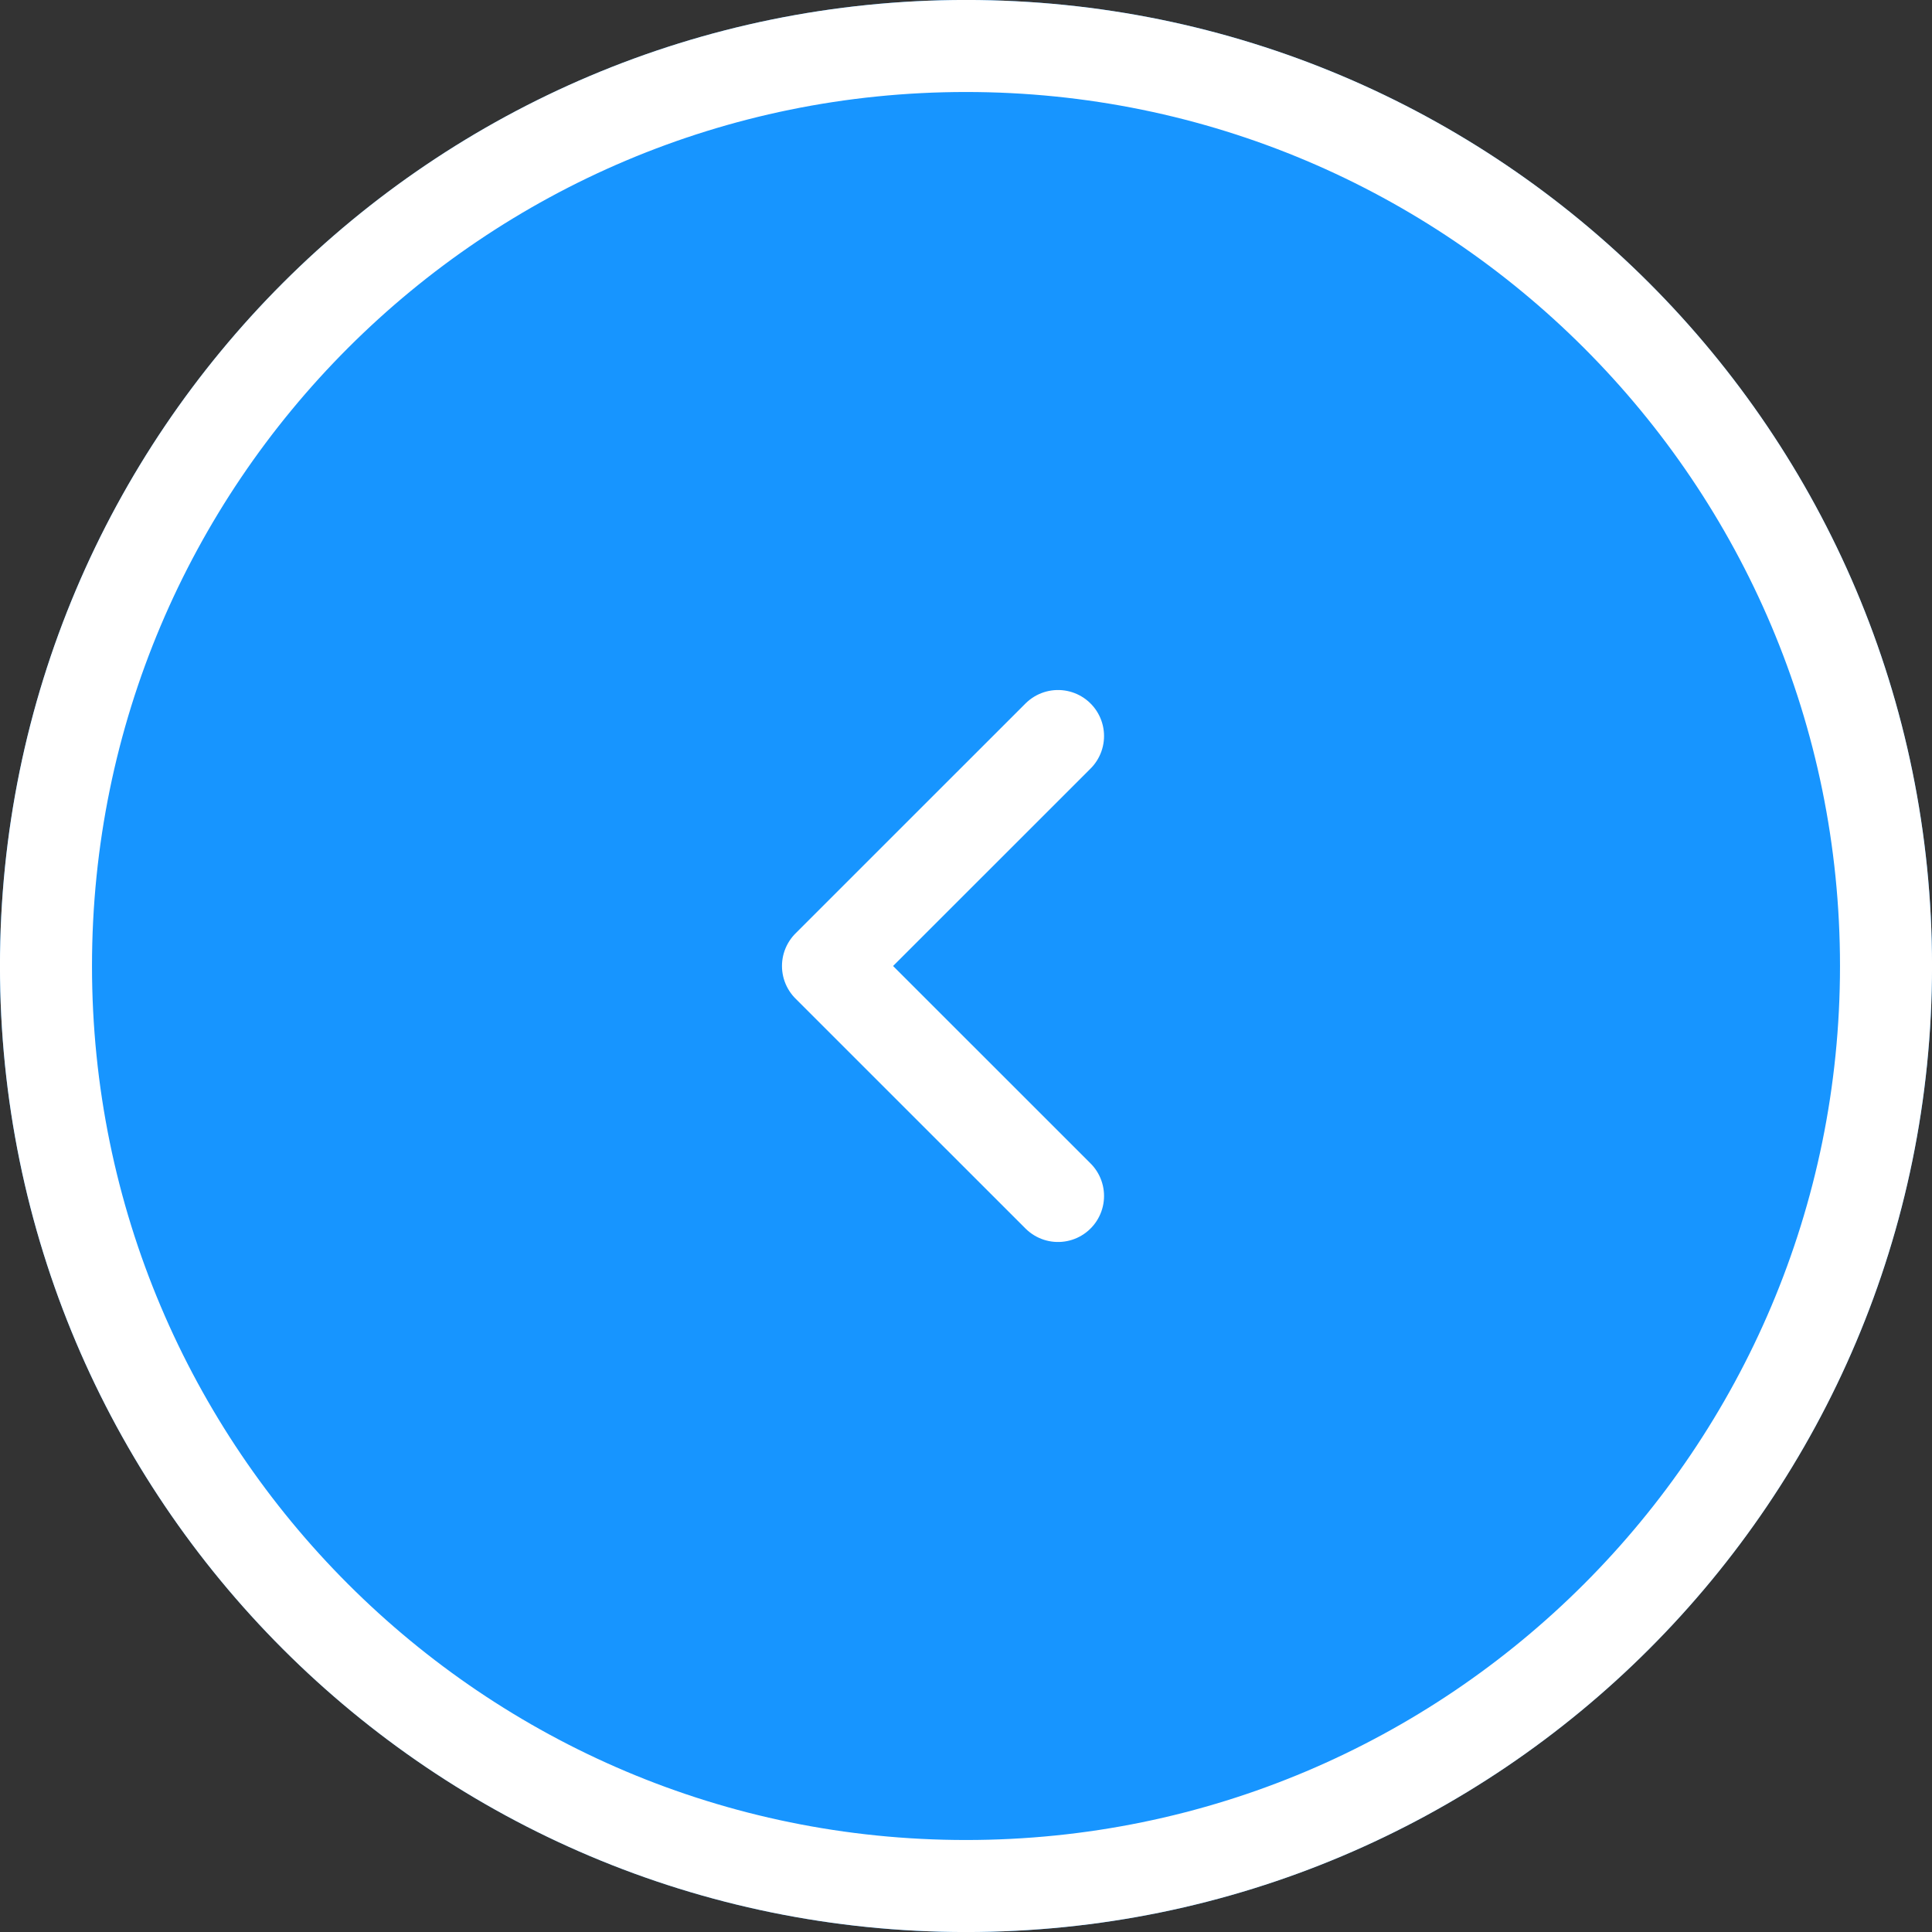
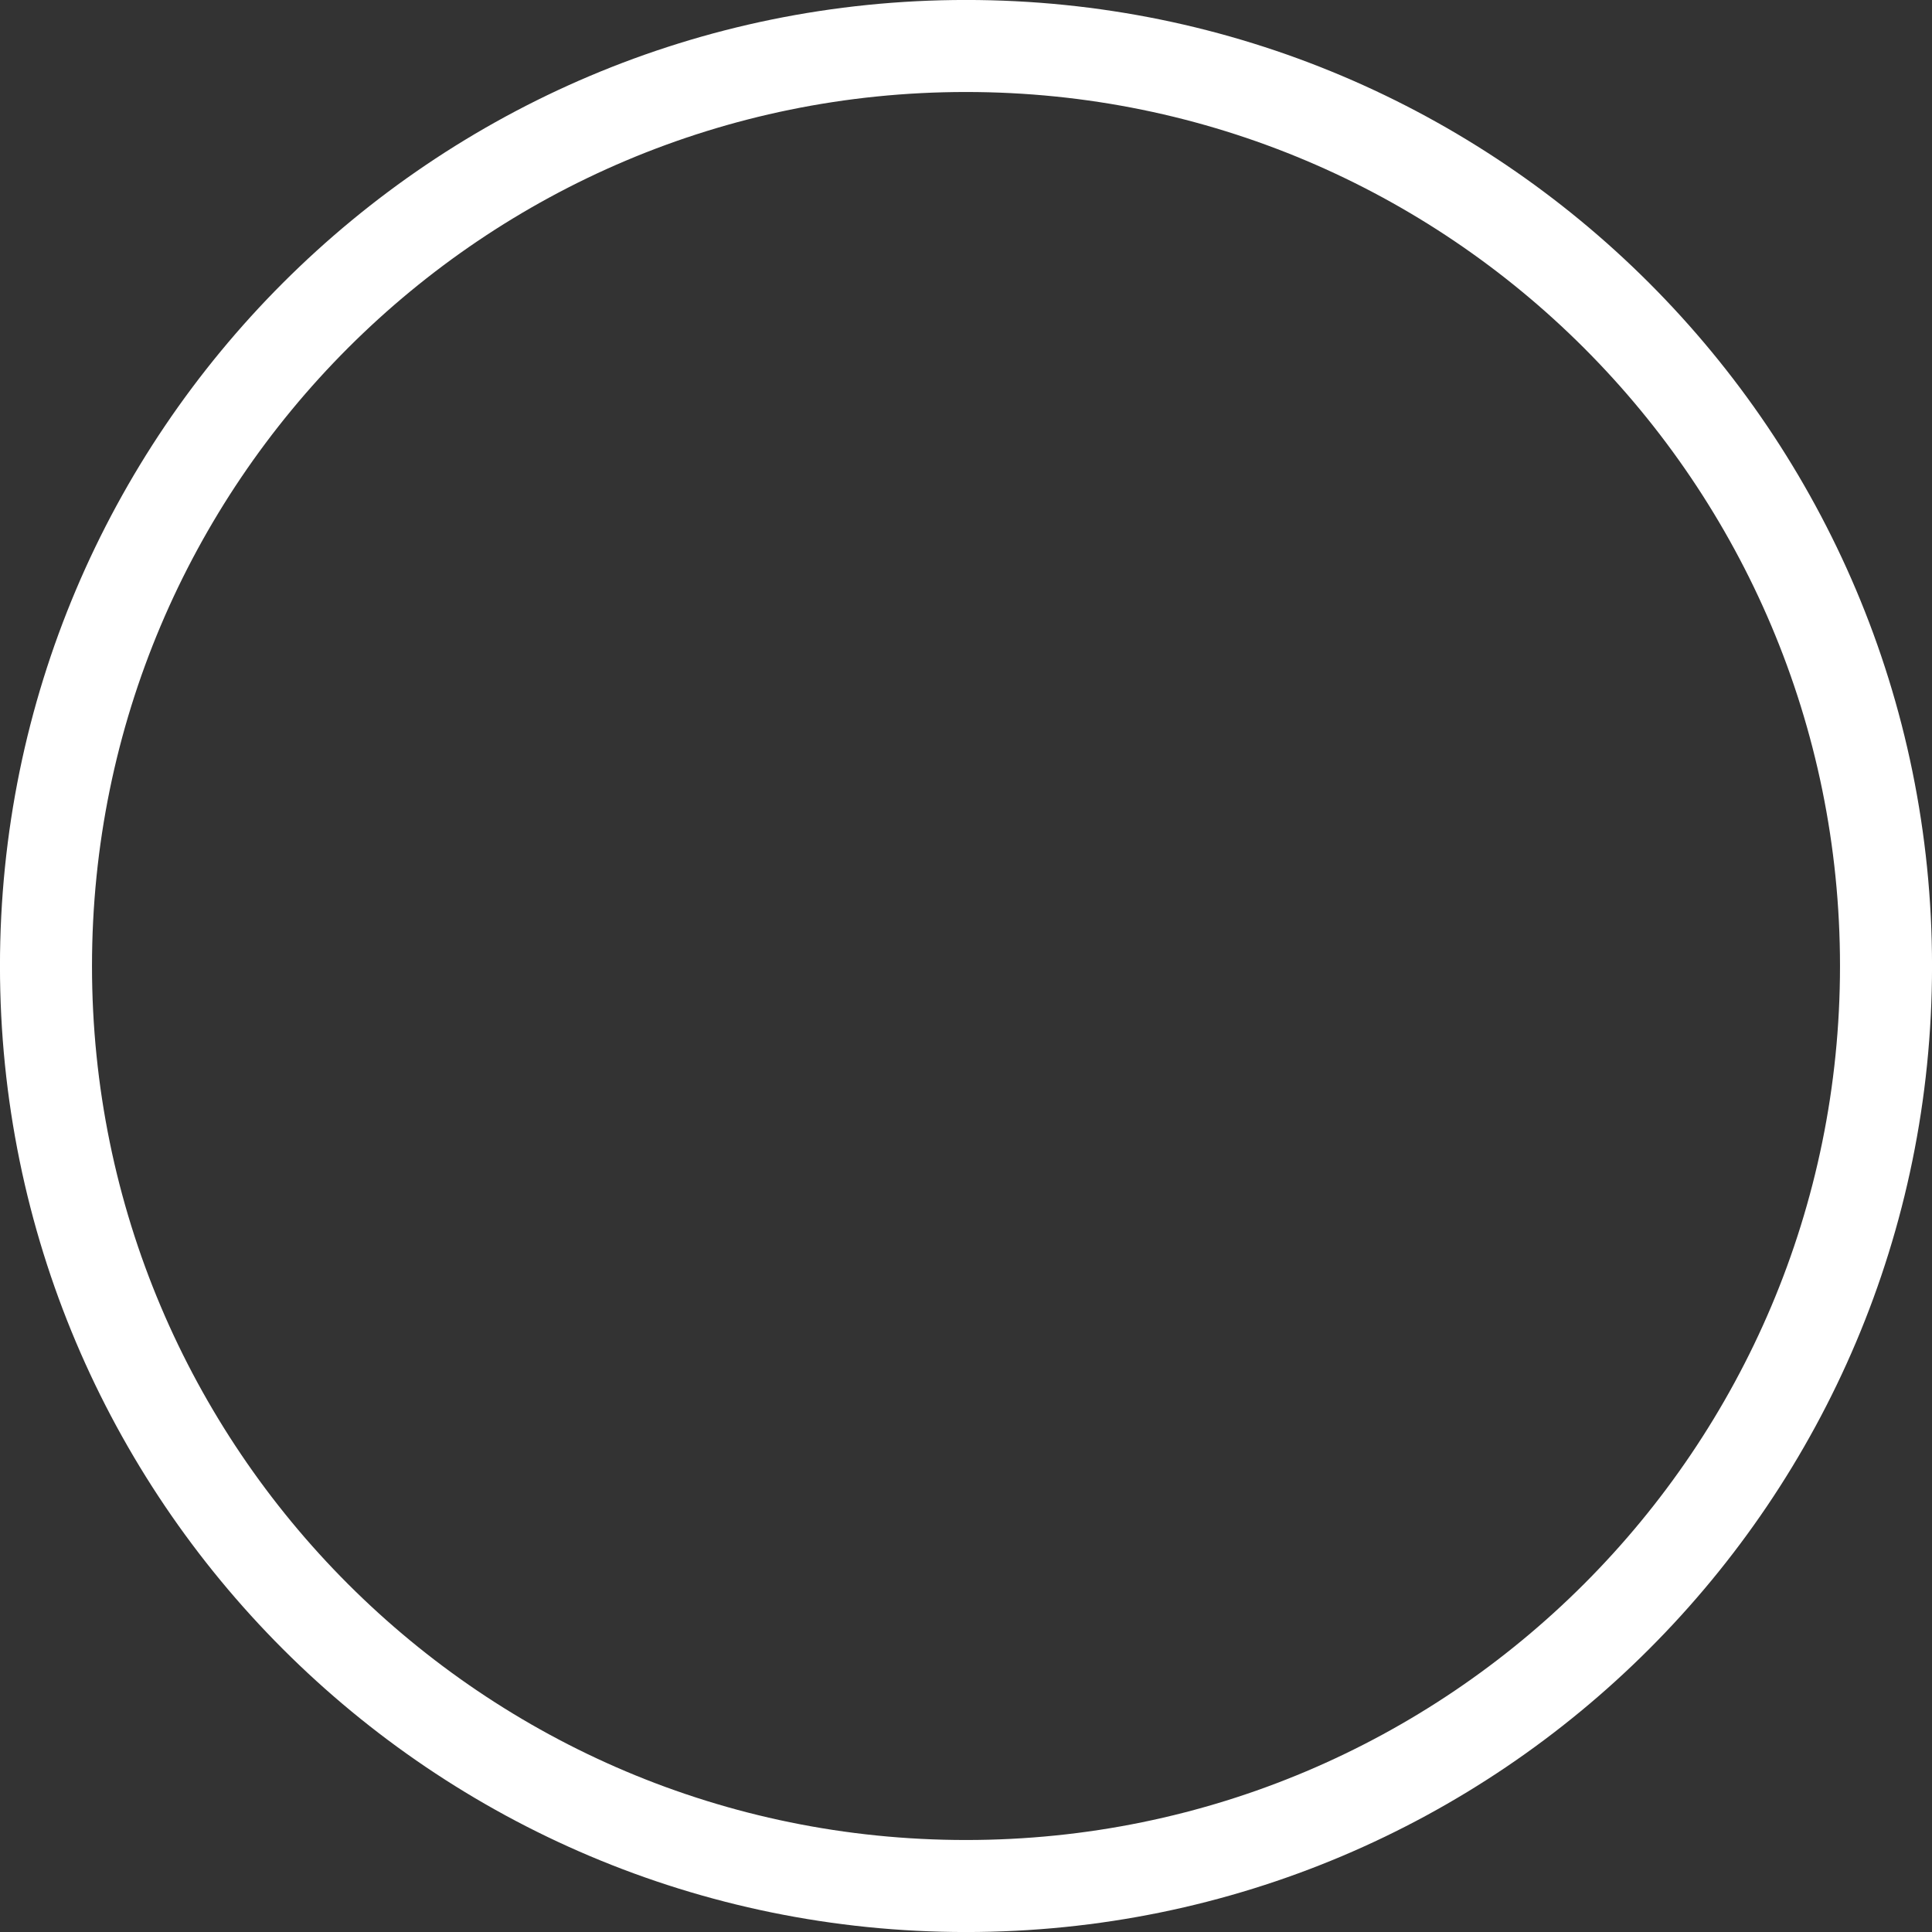
<svg xmlns="http://www.w3.org/2000/svg" xmlns:xlink="http://www.w3.org/1999/xlink" width="30" height="30" viewBox="0 0 30 30">
  <rect x="0" y="0" width="30" height="30" fill="#333333" stroke="none" />
  <defs>
-     <path id="arrow-left-a" d="M15,30 C23.284,30 30,23.284 30,15 C30,6.716 23.284,0 15,0 C6.716,0 0,6.716 0,15 C0,23.284 6.716,30 15,30 Z" />
-   </defs>
+     </defs>
  <g fill="none" fill-rule="evenodd">
    <use fill="#1795FF" xlink:href="#arrow-left-a" />
    <path stroke="#FFF" stroke-width="1.429" d="M15,29.286 C22.89,29.286 29.286,22.89 29.286,15 C29.286,7.11 22.89,0.714 15,0.714 C7.11,0.714 0.714,7.11 0.714,15 C0.714,22.89 7.11,29.286 15,29.286 Z" />
-     <polyline stroke="#FFF" stroke-linecap="round" stroke-linejoin="round" stroke-width="1.429" points="12.857 11.429 16.429 15 12.857 18.571" transform="matrix(-1 0 0 1 29.286 0)" />
  </g>
</svg>